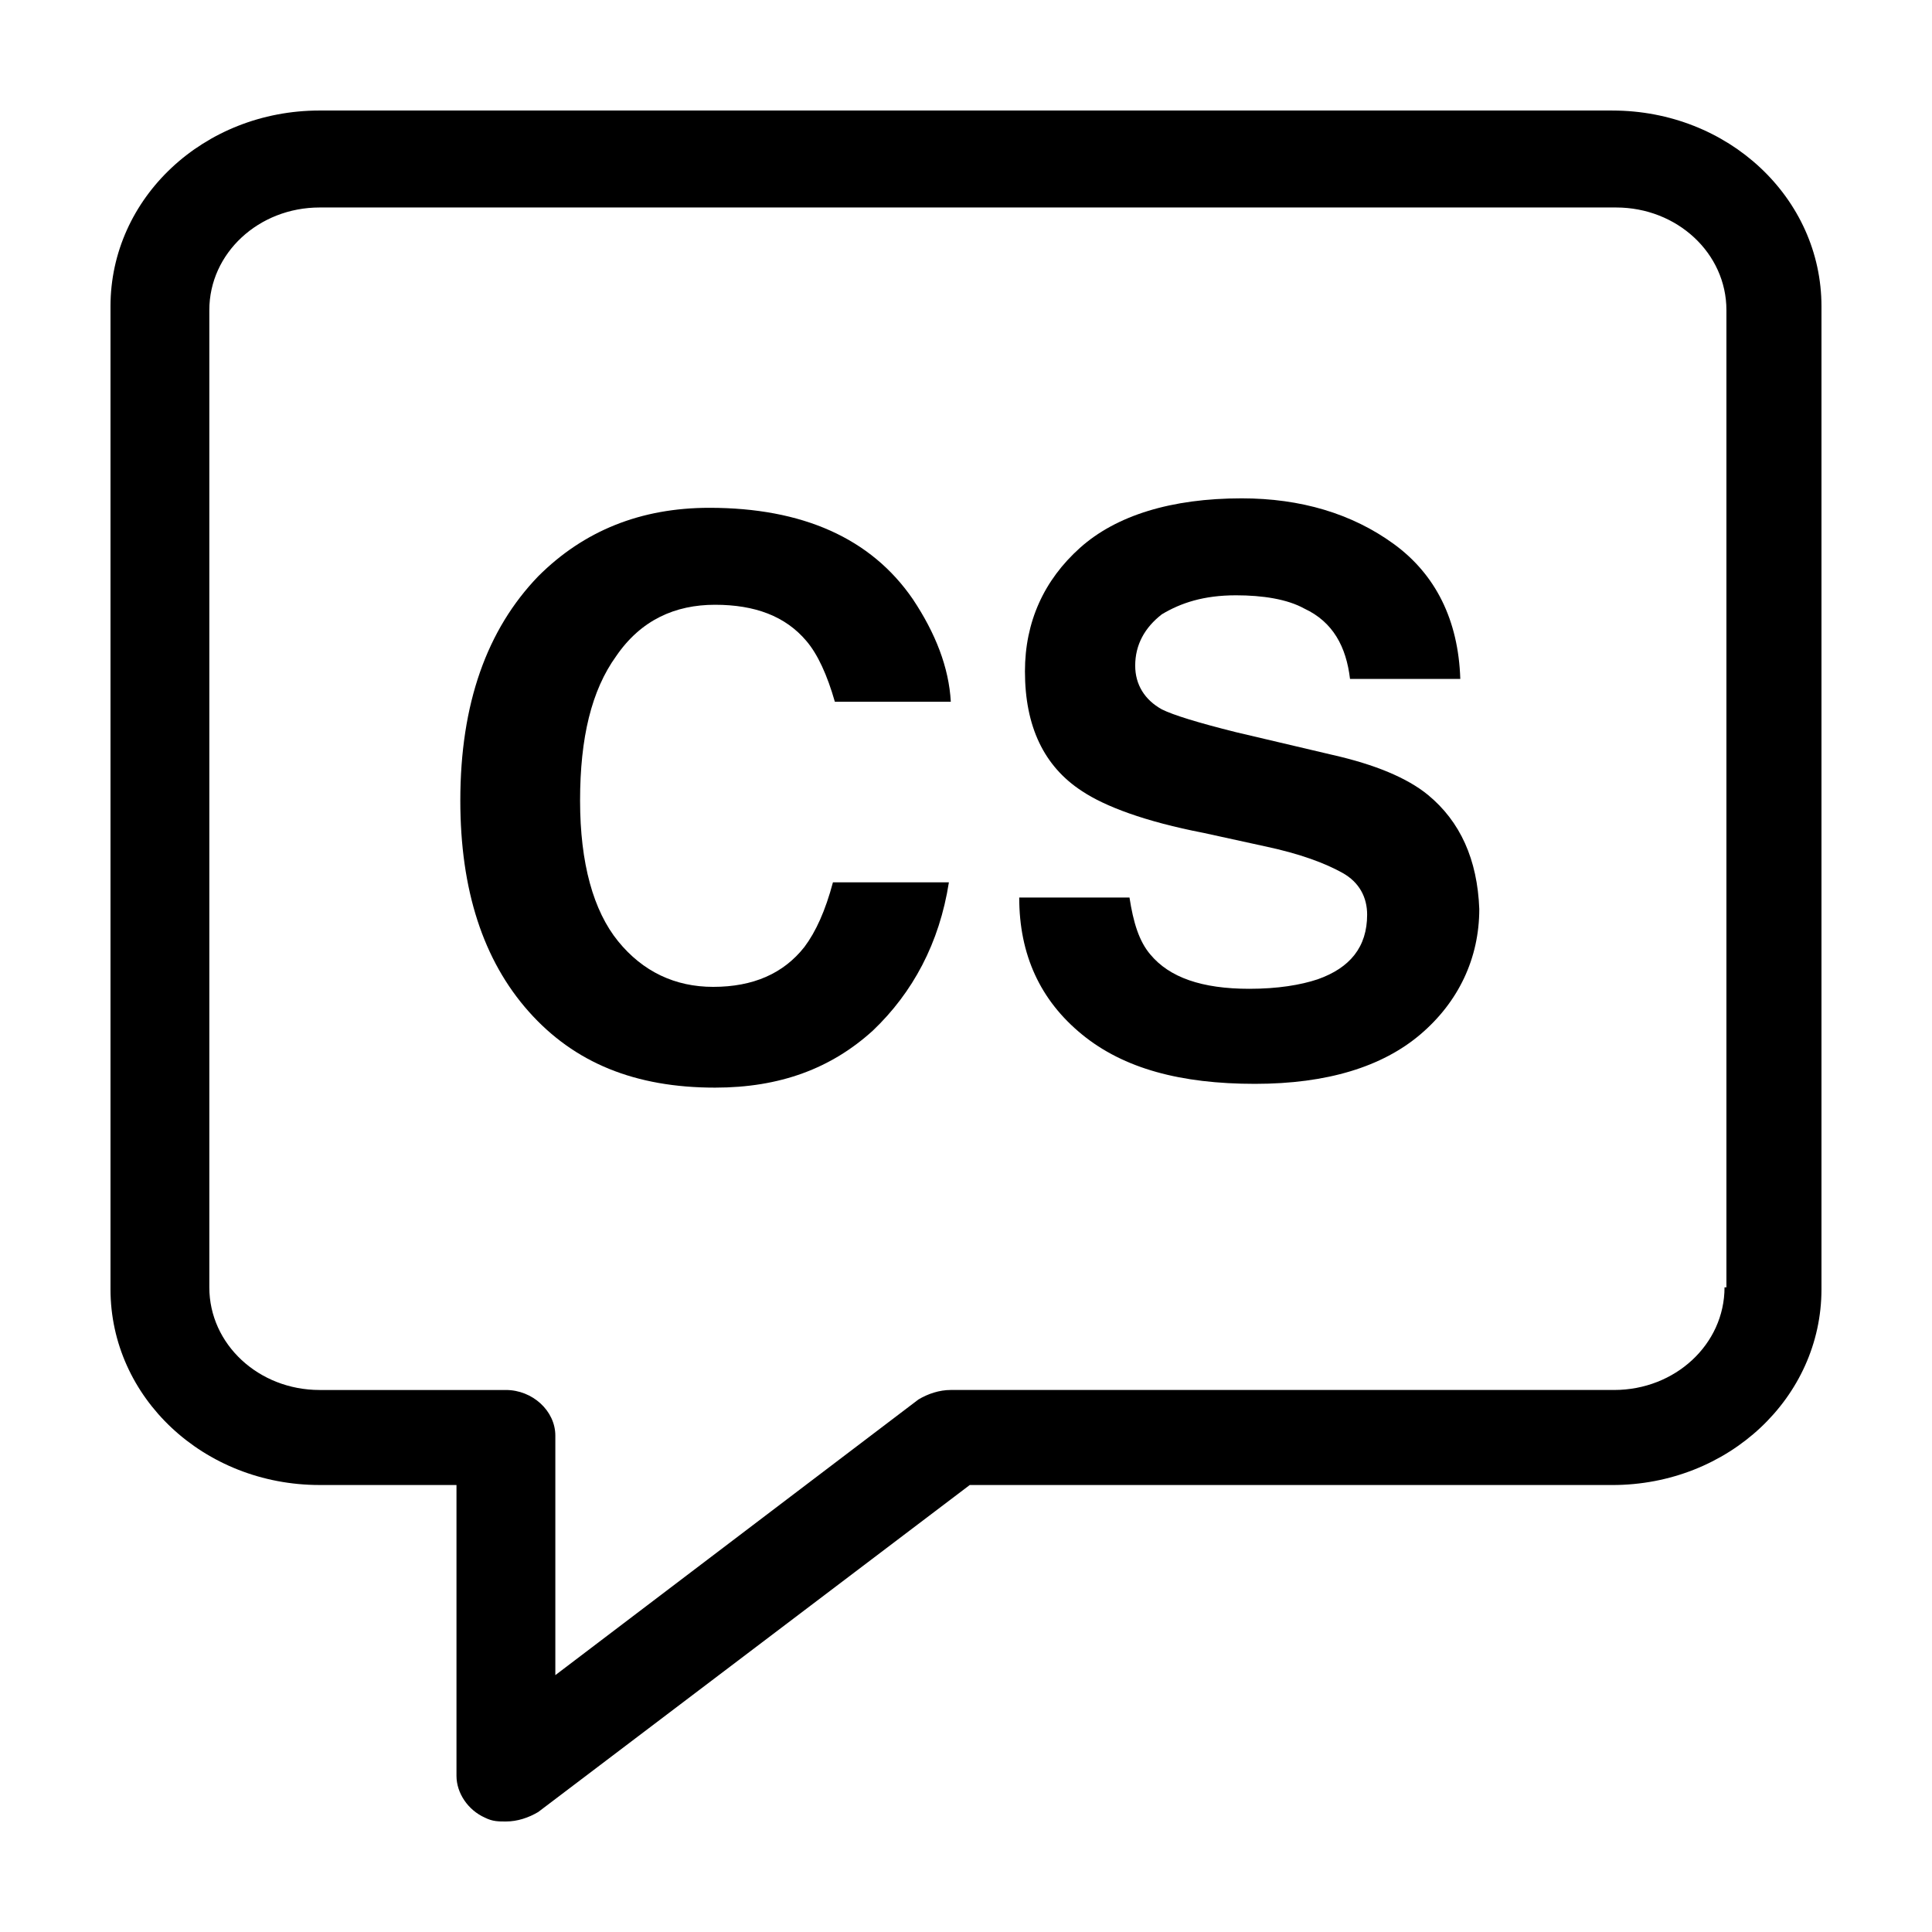
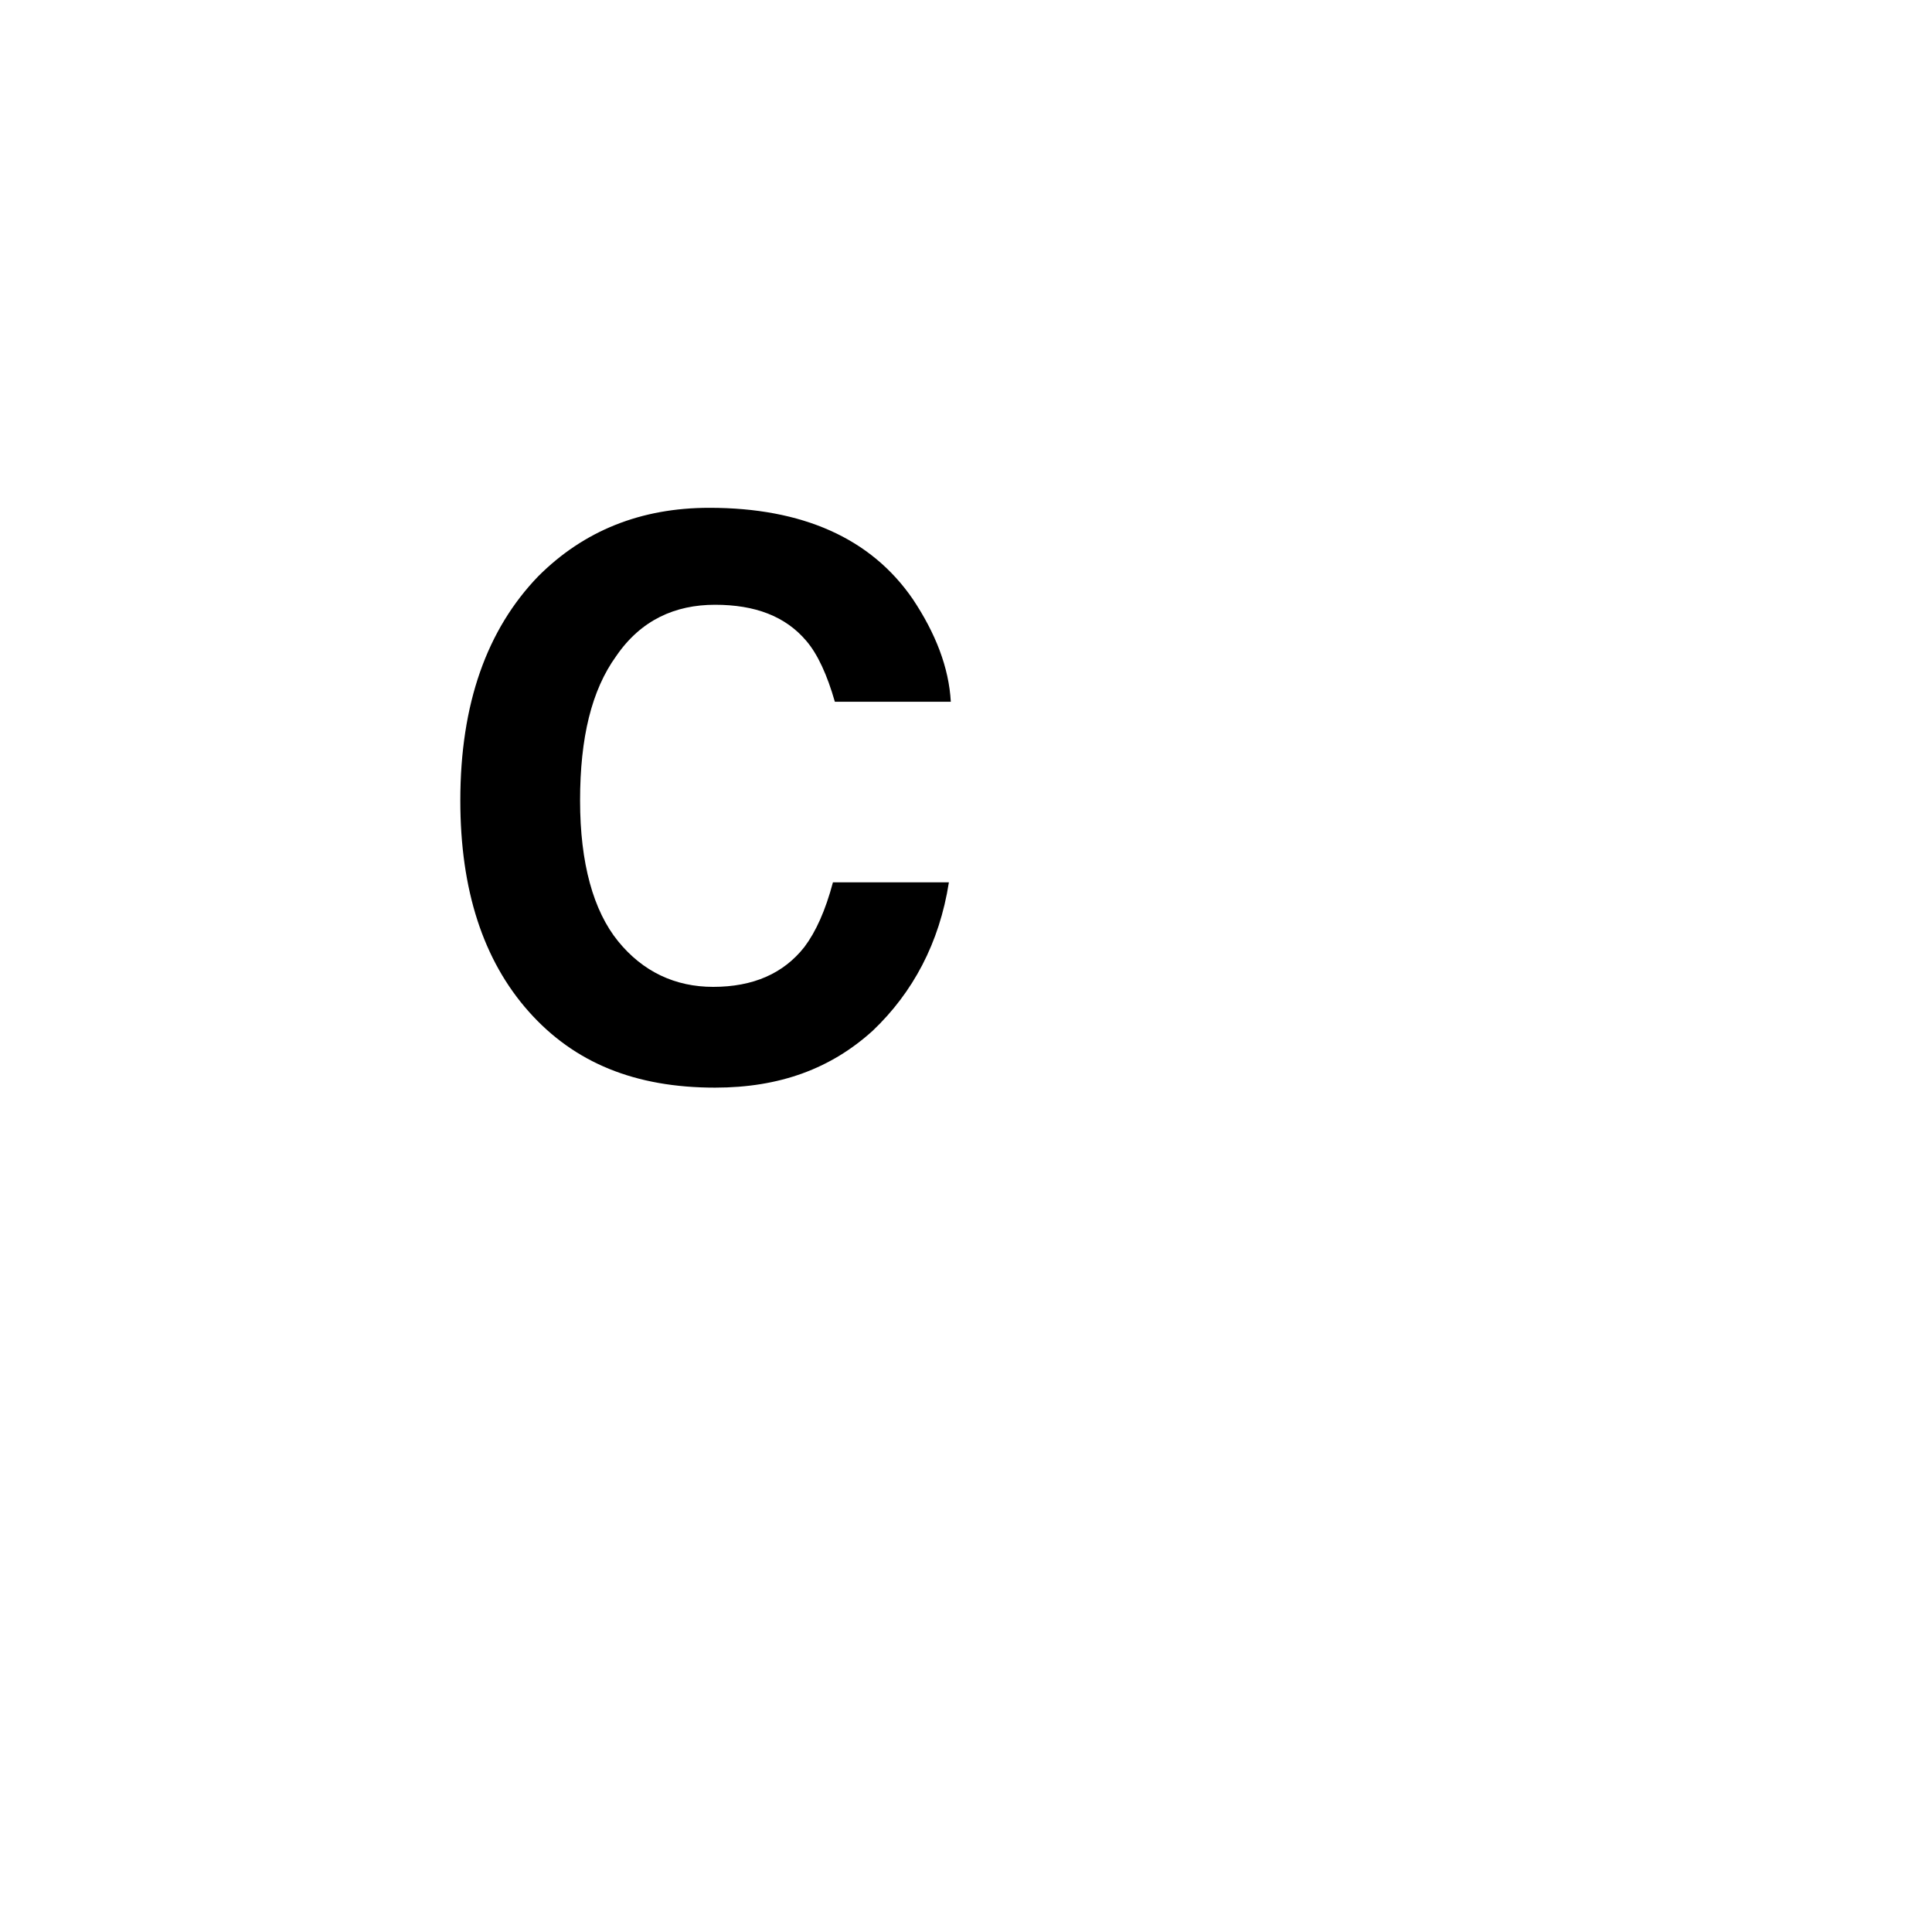
<svg xmlns="http://www.w3.org/2000/svg" fill="#000000" width="800px" height="800px" version="1.1" viewBox="144 144 512 512">
  <g>
-     <path d="m571.29 173.29h-342.59c-30.73 0-55.418 23.176-55.418 51.891v260.47c0 28.719 24.688 51.891 55.418 51.891h36.273v77.082c0 4.535 3.023 9.07 7.559 11.082 2.016 1.008 3.527 1.008 5.543 1.008 3.023 0 6.047-1.008 8.566-2.519l114.36-86.656 170.29 0.008c30.73 0 55.418-23.176 55.418-51.891v-260.47c0-28.715-24.684-51.891-55.418-51.891zm29.727 311.86c0 15.113-13.098 27.207-29.223 27.207h-175.83c-3.023 0-6.047 1.008-8.566 2.519l-96.227 73.051v-63.477c0-6.551-6.047-12.09-13.098-12.09h-49.375c-16.121 0-29.223-12.09-29.223-27.207v-258.96c0-15.113 13.098-27.207 29.223-27.207h343.6c16.121 0 29.223 12.09 29.223 27.207v258.96z" />
    <path d="m333.5 304.27c10.578 0 18.641 3.023 24.184 9.574 3.023 3.527 5.543 9.07 7.559 16.121h30.73c-0.504-9.07-4.031-18.137-10.078-27.207-11.082-16.121-29.223-24.184-53.906-24.184-18.137 0-33.25 6.047-45.344 18.137-13.602 14.105-20.656 33.754-20.656 59.449 0 23.68 6.047 42.32 18.137 55.922 12.09 13.602 28.215 20.152 49.375 20.152 17.129 0 30.73-5.039 41.816-15.113 10.578-10.078 17.633-23.176 20.152-39.297h-30.73c-2.016 7.559-4.535 13.098-7.559 17.129-5.543 7.055-13.602 10.578-24.184 10.578-10.078 0-18.641-4.031-25.191-12.09-6.551-8.062-10.078-20.656-10.078-37.281s3.023-29.223 9.574-38.289c6.551-9.57 15.617-13.602 26.199-13.602z" />
-     <path d="m522.43 354.66c-5.543-4.535-14.105-8.062-25.191-10.578l-25.695-6.047c-10.078-2.519-16.625-4.535-19.648-6.047-4.535-2.519-7.055-6.551-7.055-11.586 0-5.543 2.519-10.078 7.055-13.602 5.039-3.023 11.082-5.039 19.648-5.039 7.055 0 13.602 1.008 18.137 3.527 7.559 3.527 11.082 10.078 12.09 18.641l29.223-0.004c-0.504-15.617-6.551-27.711-17.633-35.77-11.082-8.062-24.688-12.09-40.305-12.09-18.641 0-33.25 4.535-42.824 13.098-9.574 8.566-14.609 19.648-14.609 32.746 0 14.609 5.039 25.191 15.113 31.738 6.047 4.031 16.625 8.062 32.242 11.082l16.121 3.527c9.574 2.016 16.121 4.535 20.656 7.055 4.535 2.519 6.551 6.551 6.551 11.082 0 8.566-4.535 14.105-13.098 17.129-4.535 1.512-10.578 2.519-18.137 2.519-12.594 0-21.16-3.023-26.199-9.07-3.023-3.527-4.535-8.566-5.543-15.113h-29.223c0 15.113 5.543 27.207 16.625 36.273 11.082 9.07 26.199 13.098 45.848 13.098 19.145 0 33.754-4.535 43.832-13.098 10.078-8.566 15.617-20.152 15.617-33.25-0.5-13.094-5.035-23.168-13.598-30.223z" />
  </g>
</svg>